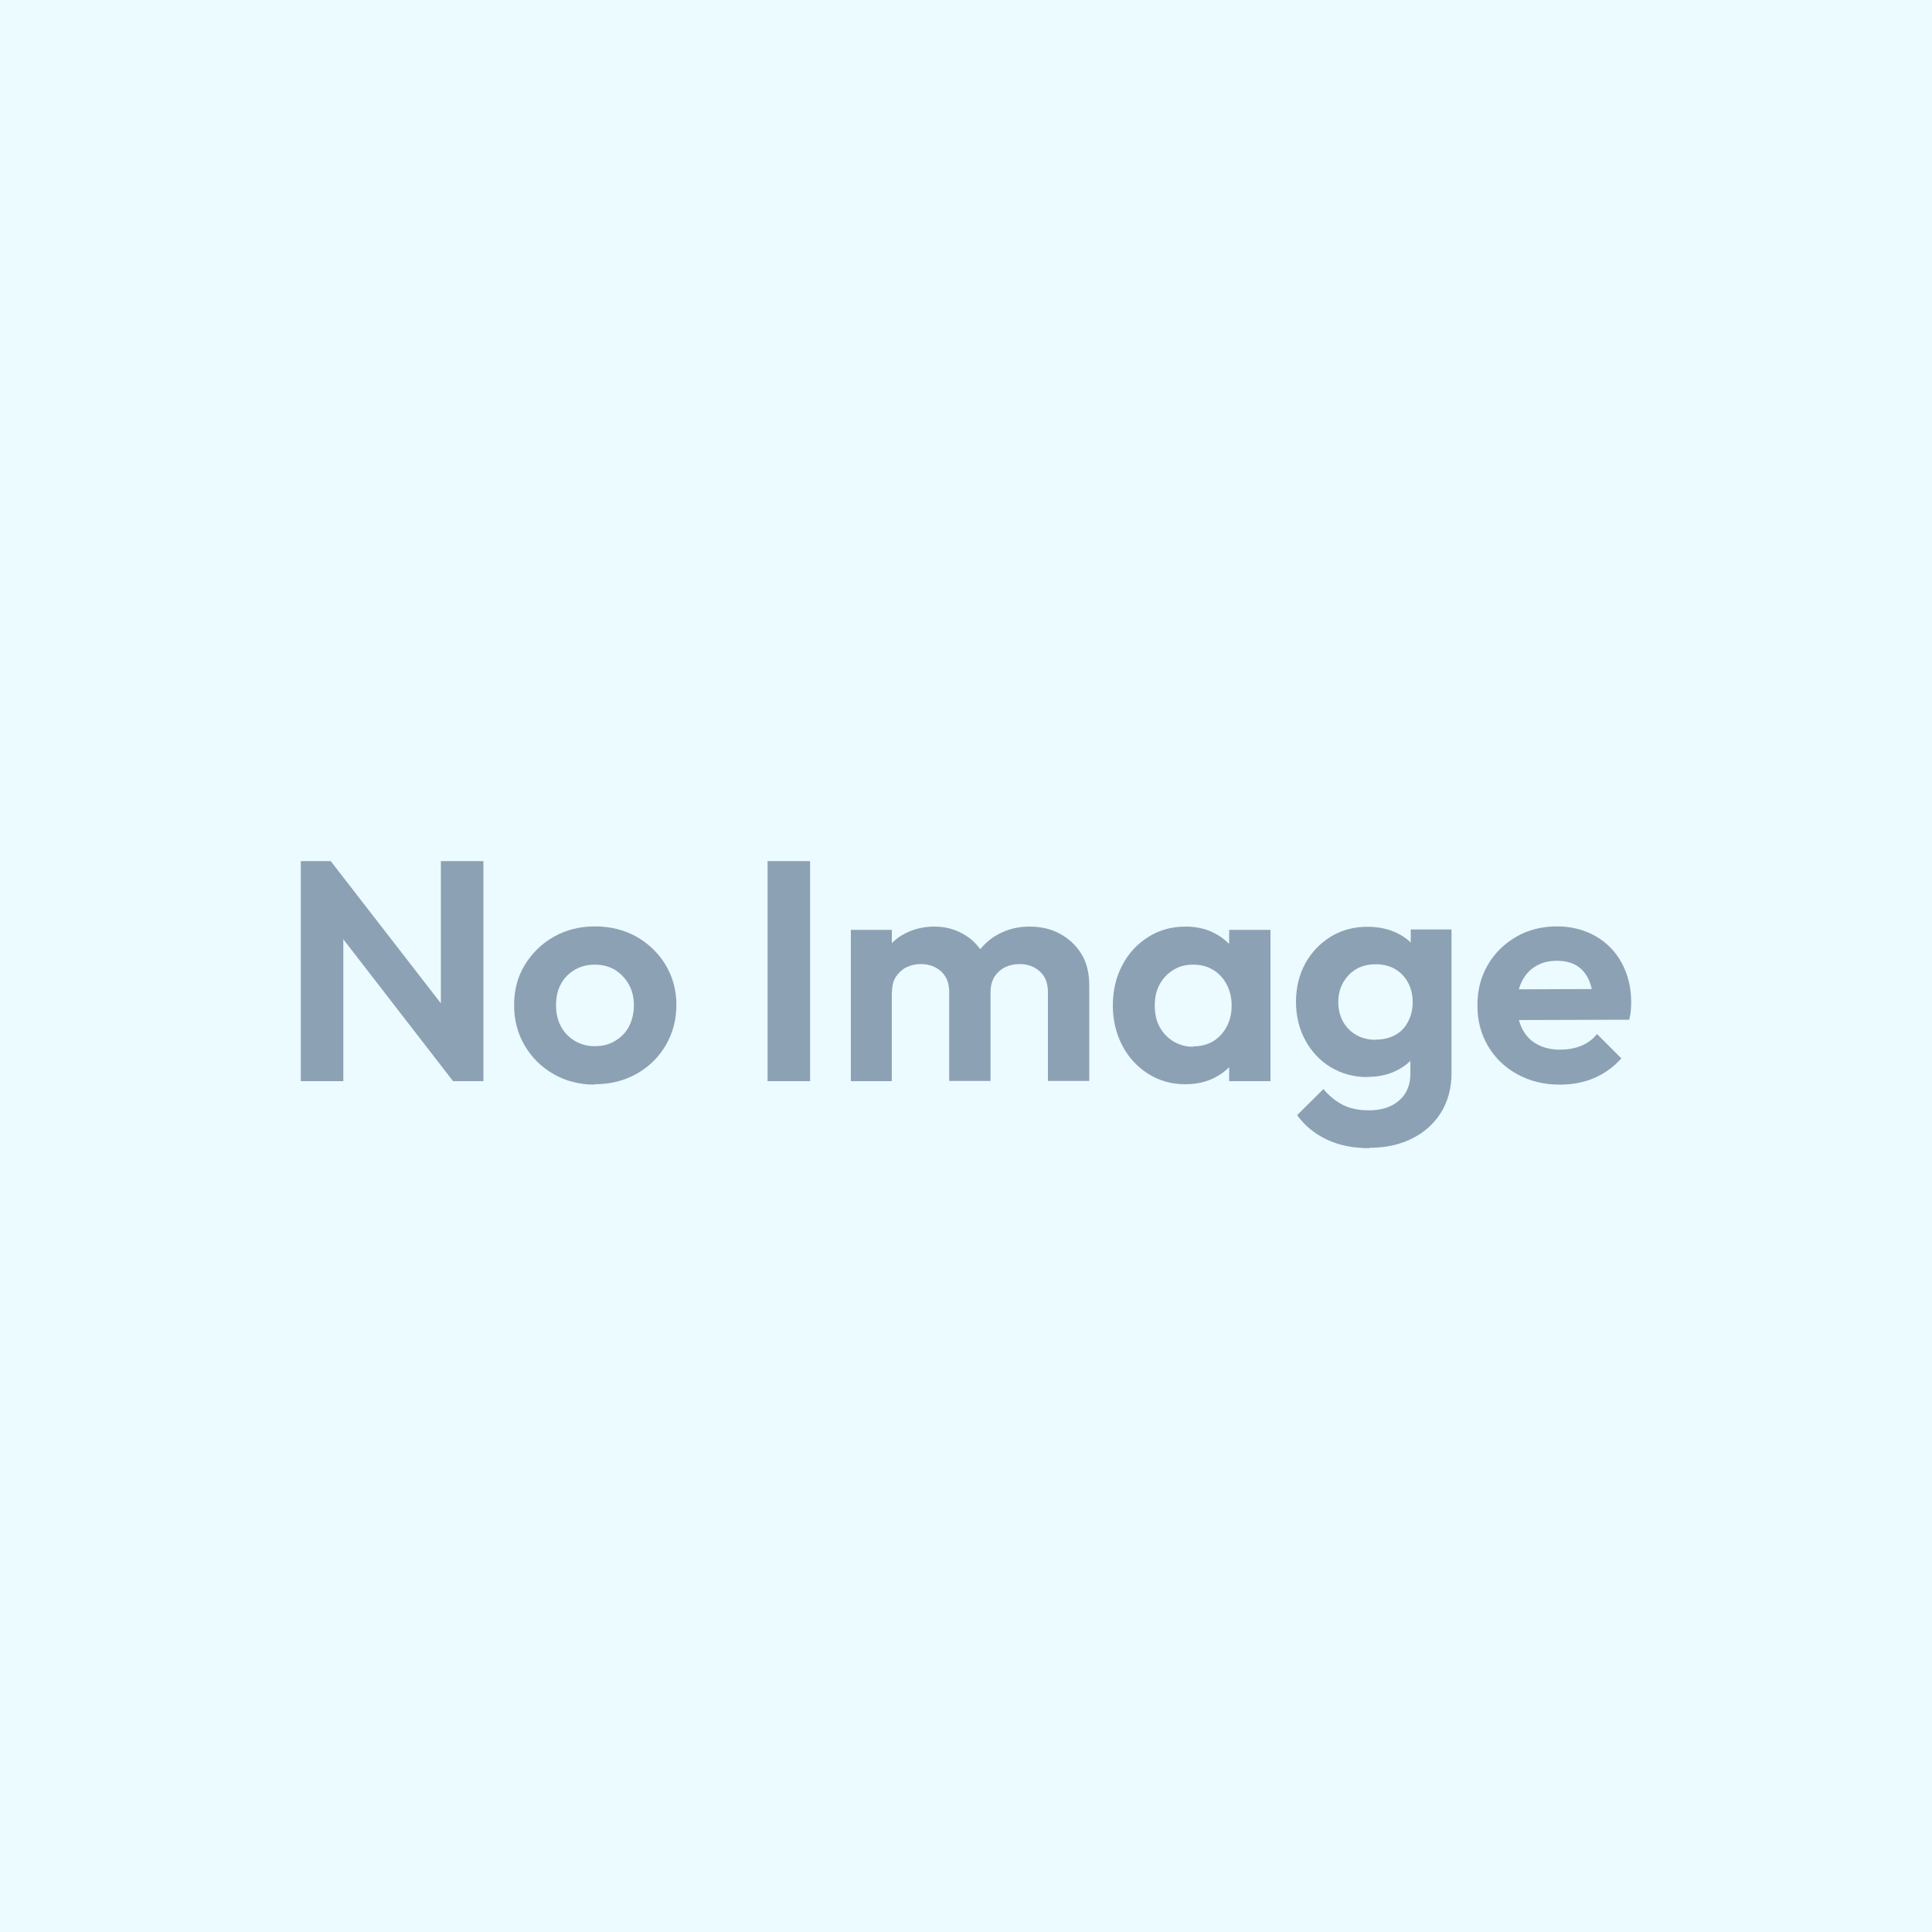
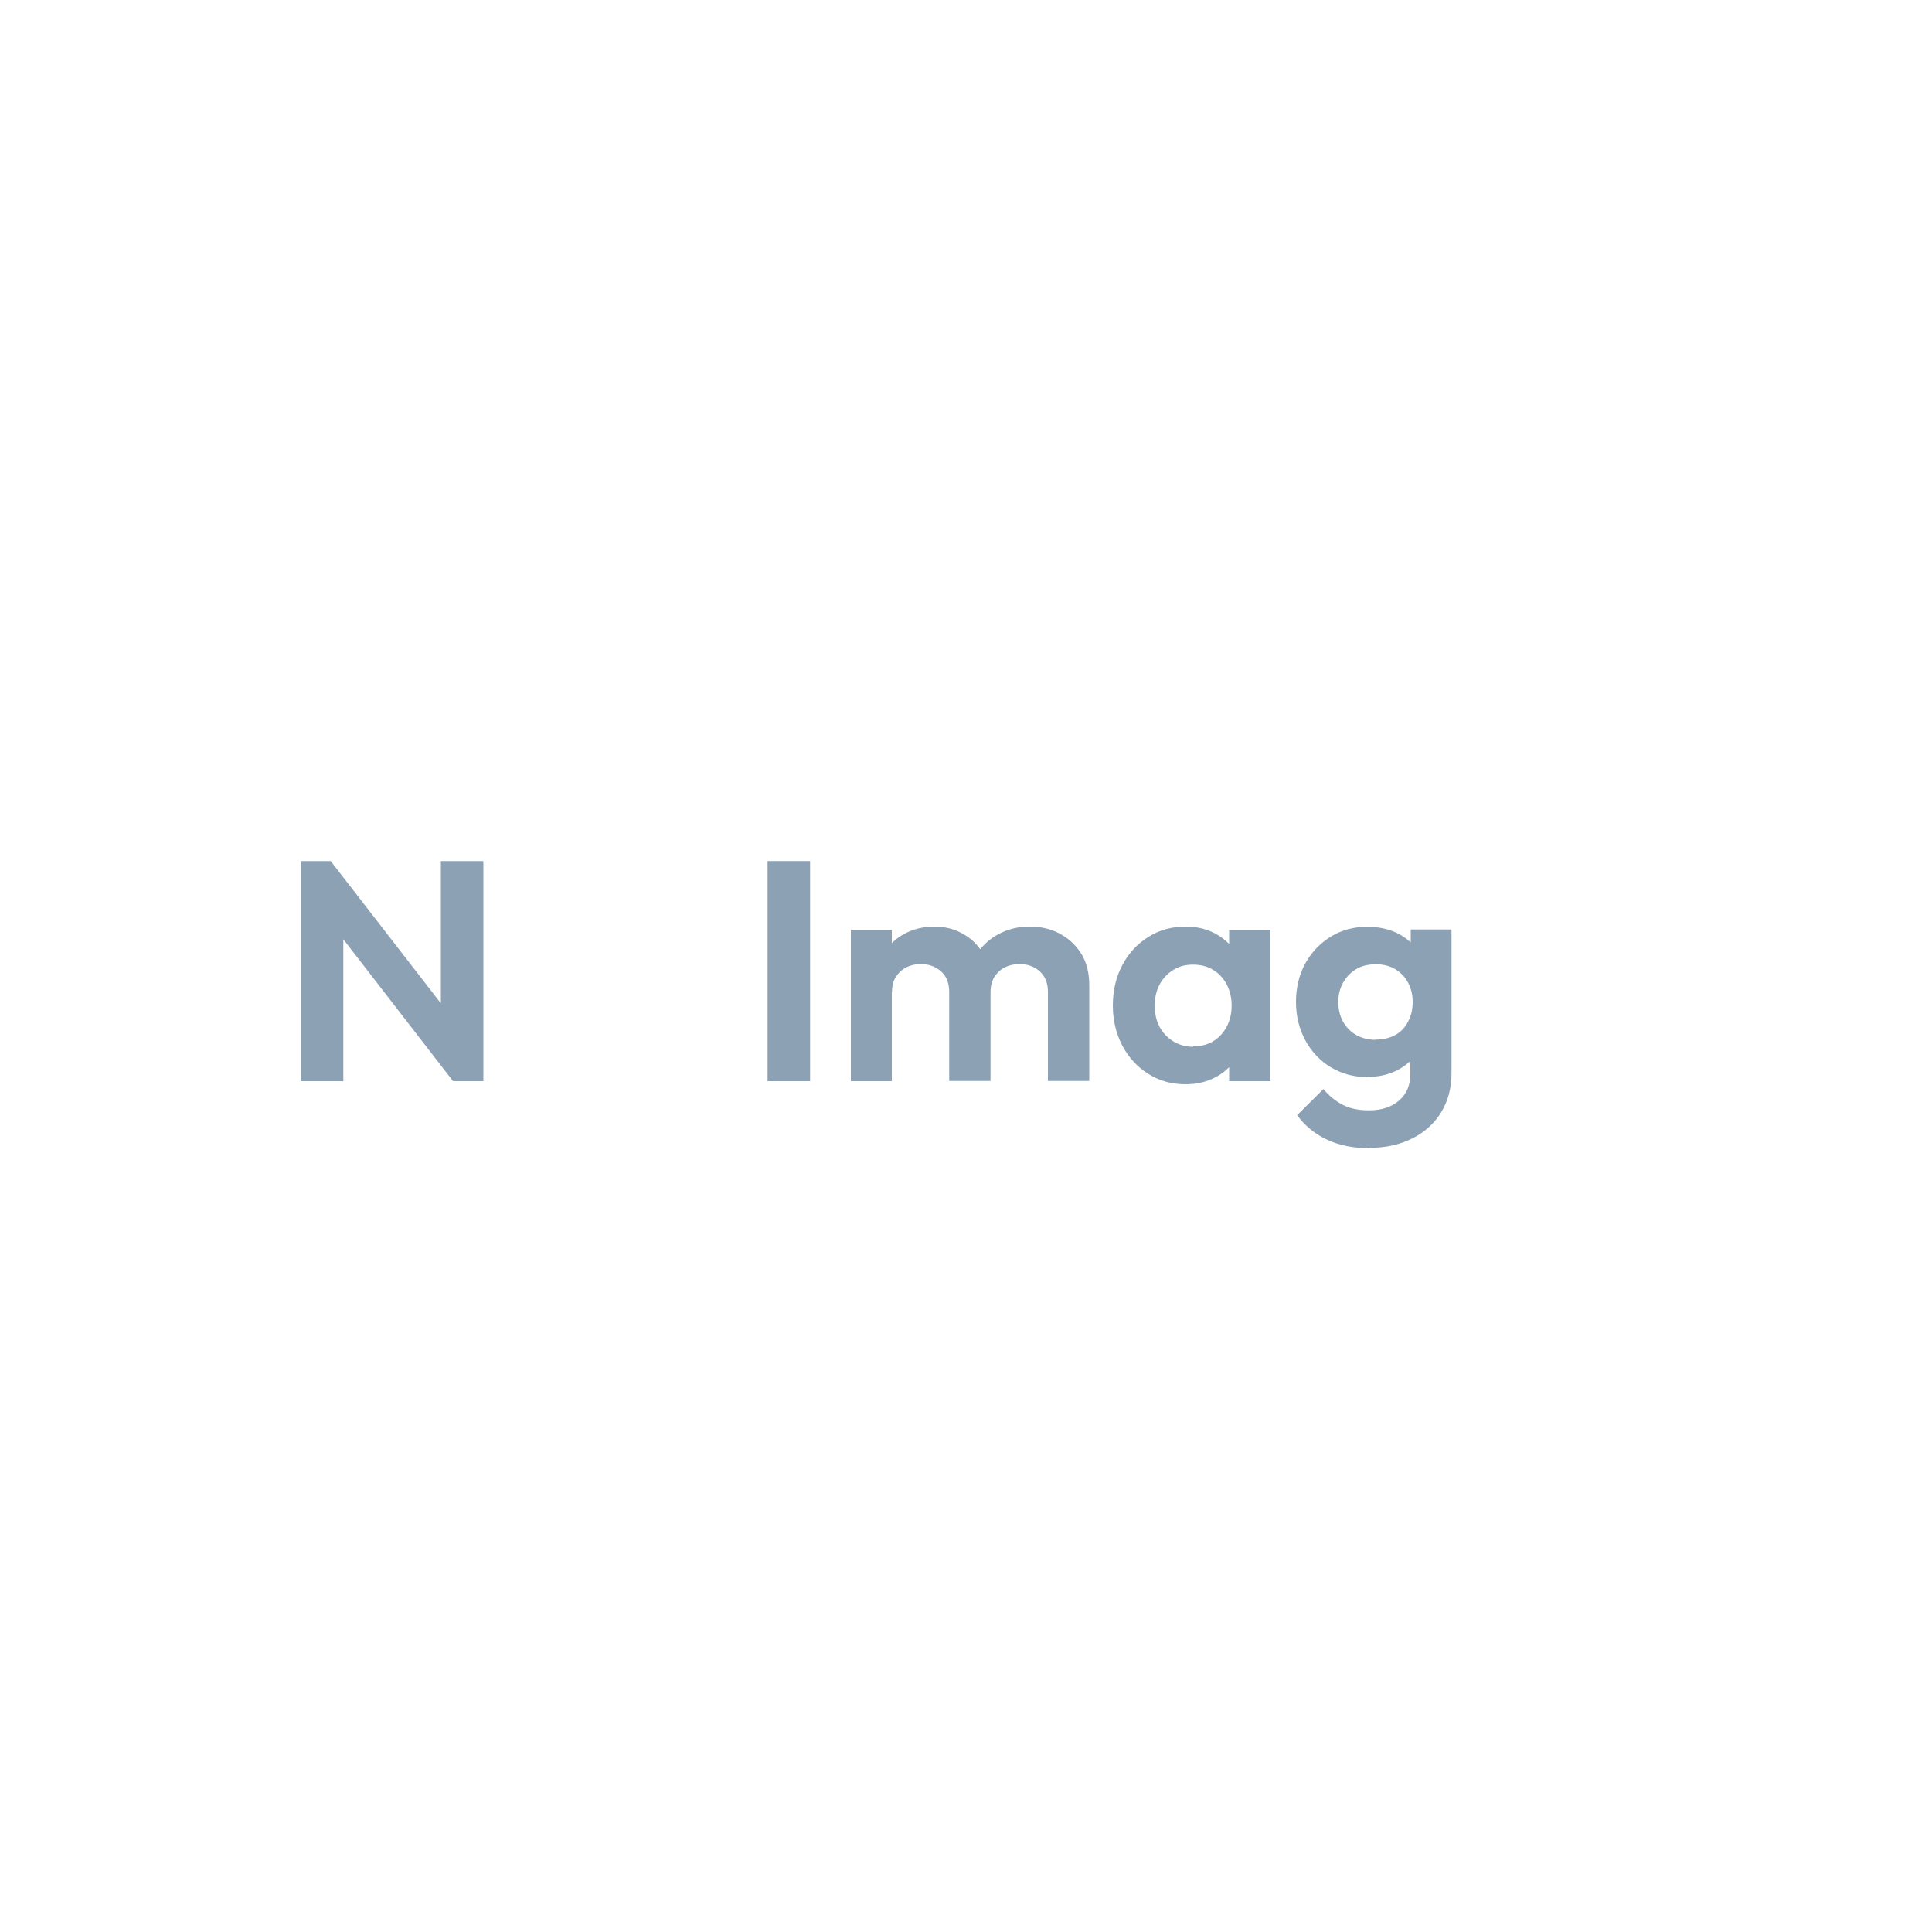
<svg xmlns="http://www.w3.org/2000/svg" id="_レイヤー_1" data-name="レイヤー 1" viewBox="0 0 100 100">
  <defs>
    <style>
      .cls-1 {
        fill: #ebfbff;
      }

      .cls-2 {
        fill: #8da1b5;
      }
    </style>
  </defs>
-   <rect class="cls-1" width="100" height="100" />
  <g>
    <path class="cls-2" d="M15.57,55.96v-11.39h1.54l.66,2.22v9.17h-2.2ZM23.45,55.96l-6.76-8.74.42-2.66,6.77,8.74-.44,2.66ZM23.45,55.96l-.63-2.14v-9.25h2.2v11.39h-1.57Z" />
-     <path class="cls-2" d="M30.79,56.14c-.79,0-1.5-.18-2.13-.54-.63-.36-1.13-.85-1.5-1.48-.37-.62-.55-1.32-.55-2.1s.18-1.46.55-2.07.87-1.1,1.5-1.46c.63-.36,1.34-.54,2.13-.54s1.52.18,2.15.53c.63.36,1.13.84,1.51,1.46.37.62.56,1.31.56,2.07s-.18,1.46-.55,2.09c-.37.63-.87,1.12-1.51,1.48-.64.36-1.36.54-2.16.54ZM30.79,54.15c.4,0,.75-.09,1.06-.28s.55-.43.71-.75.25-.67.25-1.09-.09-.77-.27-1.09c-.18-.31-.42-.56-.71-.74-.3-.18-.65-.27-1.05-.27s-.73.09-1.04.27c-.3.18-.54.42-.71.74-.17.31-.25.68-.25,1.09s.08.77.25,1.09.4.56.71.75c.3.18.65.28,1.04.28Z" />
    <path class="cls-2" d="M39.73,55.96v-11.39h2.2v11.39h-2.2Z" />
    <path class="cls-2" d="M44.04,55.96v-7.83h2.12v7.83h-2.12ZM49.13,55.96v-4.62c0-.45-.14-.81-.42-1.06-.28-.25-.63-.38-1.05-.38-.28,0-.53.06-.75.17-.22.11-.4.28-.54.49-.14.22-.2.48-.2.79l-.83-.42c0-.61.13-1.13.4-1.57.27-.44.62-.79,1.08-1.03.45-.24.97-.37,1.54-.37.54,0,1.03.12,1.47.37.44.24.79.58,1.05,1.02.26.44.39.96.39,1.56v5.04h-2.14ZM54.24,55.96v-4.62c0-.45-.14-.81-.42-1.06s-.63-.38-1.04-.38c-.29,0-.55.06-.77.17-.22.11-.4.28-.54.49-.13.22-.2.48-.2.79l-1.22-.31c.03-.64.2-1.18.49-1.64.3-.45.68-.81,1.16-1.06.48-.25,1-.38,1.59-.38s1.11.12,1.57.37.83.59,1.11,1.04c.28.45.41,1,.41,1.64v4.94h-2.16Z" />
    <path class="cls-2" d="M61.35,56.12c-.71,0-1.35-.18-1.92-.54-.57-.36-1.01-.84-1.34-1.46-.32-.62-.49-1.31-.49-2.07s.16-1.48.49-2.09c.32-.62.77-1.1,1.34-1.46.57-.36,1.21-.54,1.94-.54.55,0,1.05.11,1.49.34.44.23.8.54,1.07.94.27.4.42.86.44,1.38v2.84c-.02.51-.17.96-.43,1.37s-.62.72-1.07.95c-.45.23-.95.34-1.52.34ZM61.76,54.16c.59,0,1.08-.2,1.44-.6s.55-.9.55-1.51c0-.41-.09-.78-.26-1.1-.17-.32-.41-.58-.7-.75-.29-.18-.64-.27-1.04-.27s-.73.09-1.03.28-.53.43-.7.75c-.17.31-.25.68-.25,1.09s.08.79.25,1.1c.17.31.4.56.71.75.3.18.64.28,1.02.28ZM63.62,55.96v-2.11l.36-1.91-.36-1.9v-1.91h2.14v7.83h-2.14Z" />
    <path class="cls-2" d="M70.78,55.75c-.7,0-1.33-.17-1.9-.51-.56-.34-1-.81-1.32-1.4-.32-.59-.48-1.26-.48-1.99s.16-1.39.48-1.98c.32-.58.76-1.04,1.32-1.39.56-.34,1.19-.51,1.9-.51.57,0,1.09.11,1.54.33.45.22.81.53,1.06.93.25.4.39.86.41,1.39v2.46c-.02.53-.16.99-.42,1.39-.26.39-.61.7-1.06.93-.45.23-.96.34-1.53.34ZM70.88,59.43c-.84,0-1.58-.15-2.21-.45-.63-.3-1.14-.72-1.53-1.26l1.36-1.35c.3.36.64.63,1.01.82.37.19.82.28,1.35.28.65,0,1.17-.17,1.56-.51.39-.34.58-.8.58-1.37v-1.98l.34-1.72-.32-1.72v-2.06h2.11v7.44c0,.77-.18,1.44-.54,2.03-.36.58-.86,1.03-1.5,1.35-.64.32-1.37.48-2.2.48ZM71.19,53.81c.4,0,.74-.08,1.03-.24s.51-.39.66-.69c.16-.3.24-.63.24-1.01s-.08-.71-.24-1.01c-.16-.3-.38-.53-.67-.7-.29-.17-.63-.25-1-.25s-.73.08-1.01.25c-.29.17-.51.4-.68.7-.17.3-.25.63-.25,1s.08.72.24,1.01.39.53.69.7c.3.17.63.25,1,.25Z" />
-     <path class="cls-2" d="M80.73,56.14c-.82,0-1.55-.18-2.2-.54s-1.15-.84-1.51-1.46c-.37-.62-.55-1.32-.55-2.11s.18-1.47.54-2.09c.36-.62.86-1.1,1.48-1.46.63-.36,1.33-.53,2.11-.53.73,0,1.39.17,1.98.5.58.33,1.04.8,1.36,1.39.32.59.49,1.27.49,2.03,0,.14,0,.28-.02.43-.01.15-.04.31-.08.48l-6.6.02v-1.59l5.61-.02-.88.66c-.01-.46-.09-.85-.24-1.17-.15-.31-.36-.55-.63-.71-.27-.16-.61-.24-1-.24-.42,0-.79.09-1.1.28-.31.18-.55.45-.72.79-.17.34-.25.74-.25,1.21s.09.89.27,1.24c.18.35.43.62.77.8.33.18.72.28,1.17.28.4,0,.76-.06,1.09-.19s.61-.33.84-.62l1.26,1.26c-.4.45-.87.79-1.41,1.02-.54.23-1.13.34-1.77.34Z" />
  </g>
</svg>